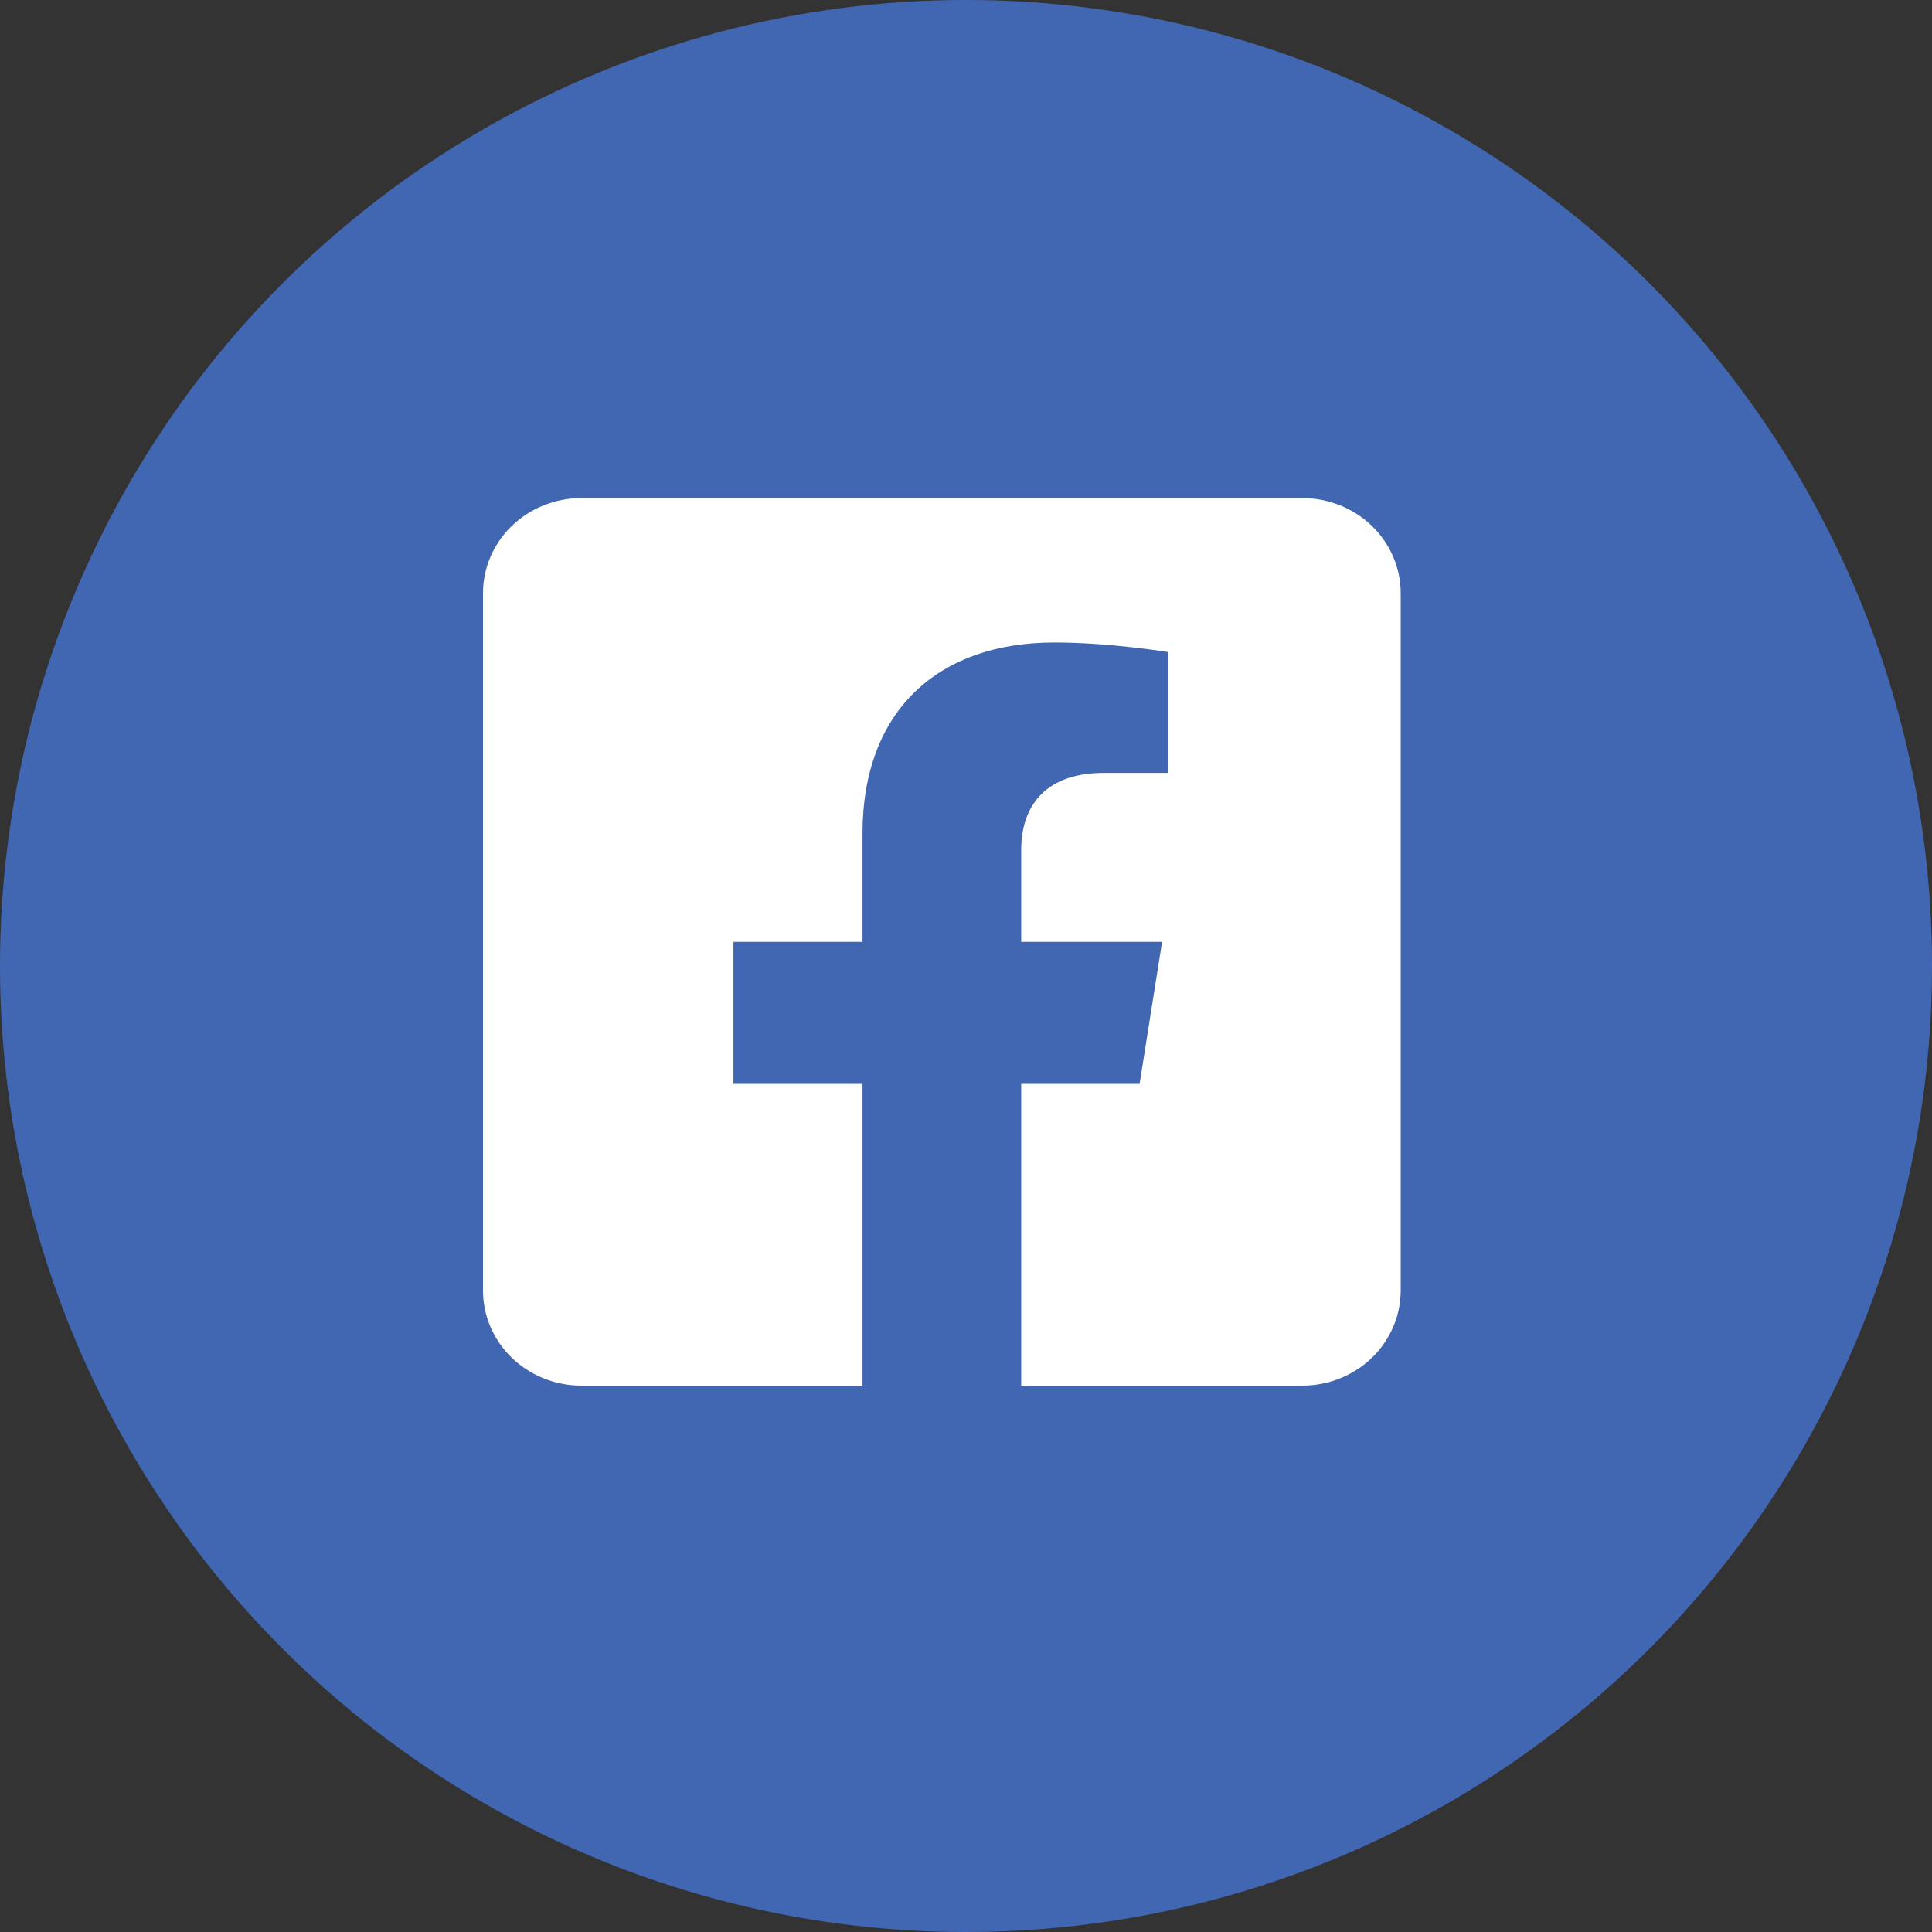
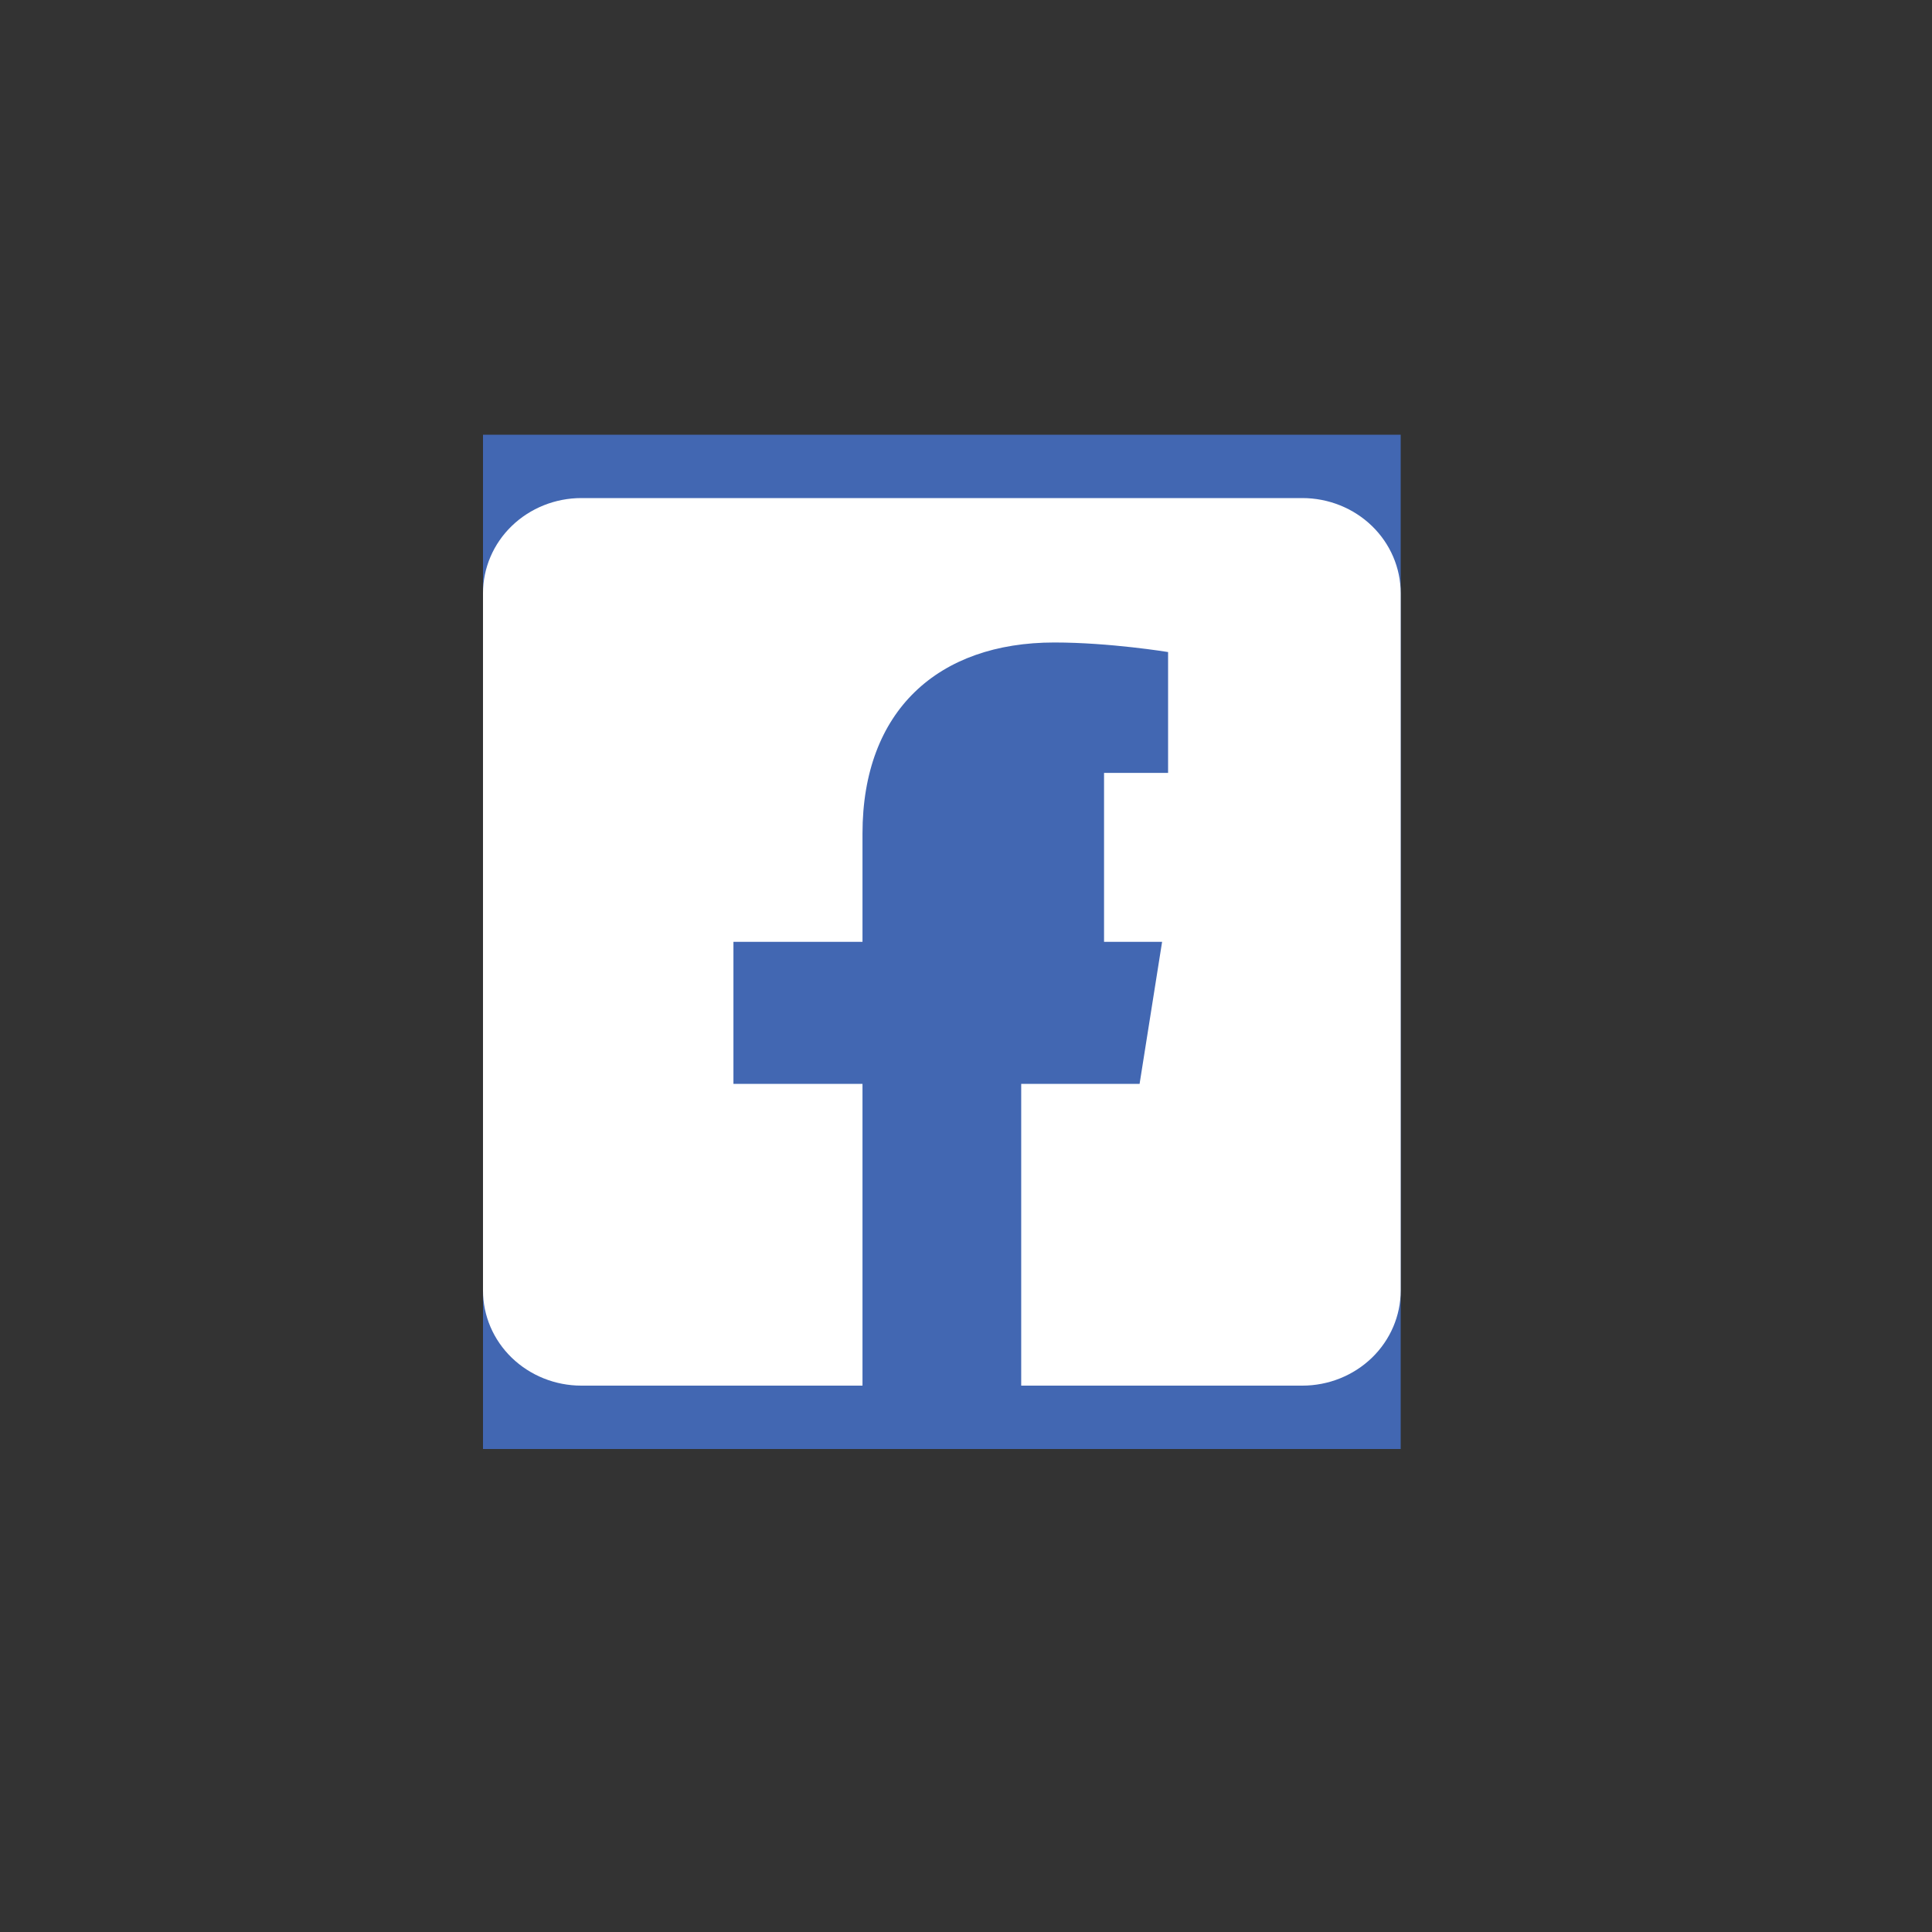
<svg xmlns="http://www.w3.org/2000/svg" width="40" height="40" viewBox="0 0 40 40" fill="none">
  <rect x="0" y="0" width="40" height="40" fill="#333333" stroke="none" />
-   <circle cx="20" cy="20" r="20" fill="#4267B2" />
  <g clip-path="url(#clip0_940_6)">
    <rect width="19" height="21" transform="translate(10 9)" fill="#4267B2" />
-     <path d="M26.964 10.312H12.036C11.496 10.312 10.978 10.52 10.596 10.889C10.214 11.258 10 11.759 10 12.281V26.719C10 27.241 10.214 27.742 10.596 28.111C10.978 28.48 11.496 28.688 12.036 28.688H17.857V22.44H15.185V19.5H17.857V17.259C17.857 14.71 19.426 13.302 21.829 13.302C22.98 13.302 24.184 13.5 24.184 13.5V16.002H22.858C21.551 16.002 21.143 16.786 21.143 17.591V19.5H24.06L23.594 22.44H21.143V28.688H26.964C27.504 28.688 28.022 28.48 28.404 28.111C28.785 27.742 29 27.241 29 26.719V12.281C29 11.759 28.785 11.258 28.404 10.889C28.022 10.52 27.504 10.312 26.964 10.312Z" fill="white" />
+     <path d="M26.964 10.312H12.036C11.496 10.312 10.978 10.52 10.596 10.889C10.214 11.258 10 11.759 10 12.281V26.719C10 27.241 10.214 27.742 10.596 28.111C10.978 28.48 11.496 28.688 12.036 28.688H17.857V22.44H15.185V19.5H17.857V17.259C17.857 14.71 19.426 13.302 21.829 13.302C22.98 13.302 24.184 13.5 24.184 13.5V16.002H22.858V19.5H24.06L23.594 22.44H21.143V28.688H26.964C27.504 28.688 28.022 28.48 28.404 28.111C28.785 27.742 29 27.241 29 26.719V12.281C29 11.759 28.785 11.258 28.404 10.889C28.022 10.52 27.504 10.312 26.964 10.312Z" fill="white" />
  </g>
  <defs>
    <clipPath id="clip0_940_6">
      <rect width="19" height="21" fill="white" transform="translate(10 9)" />
    </clipPath>
  </defs>
</svg>